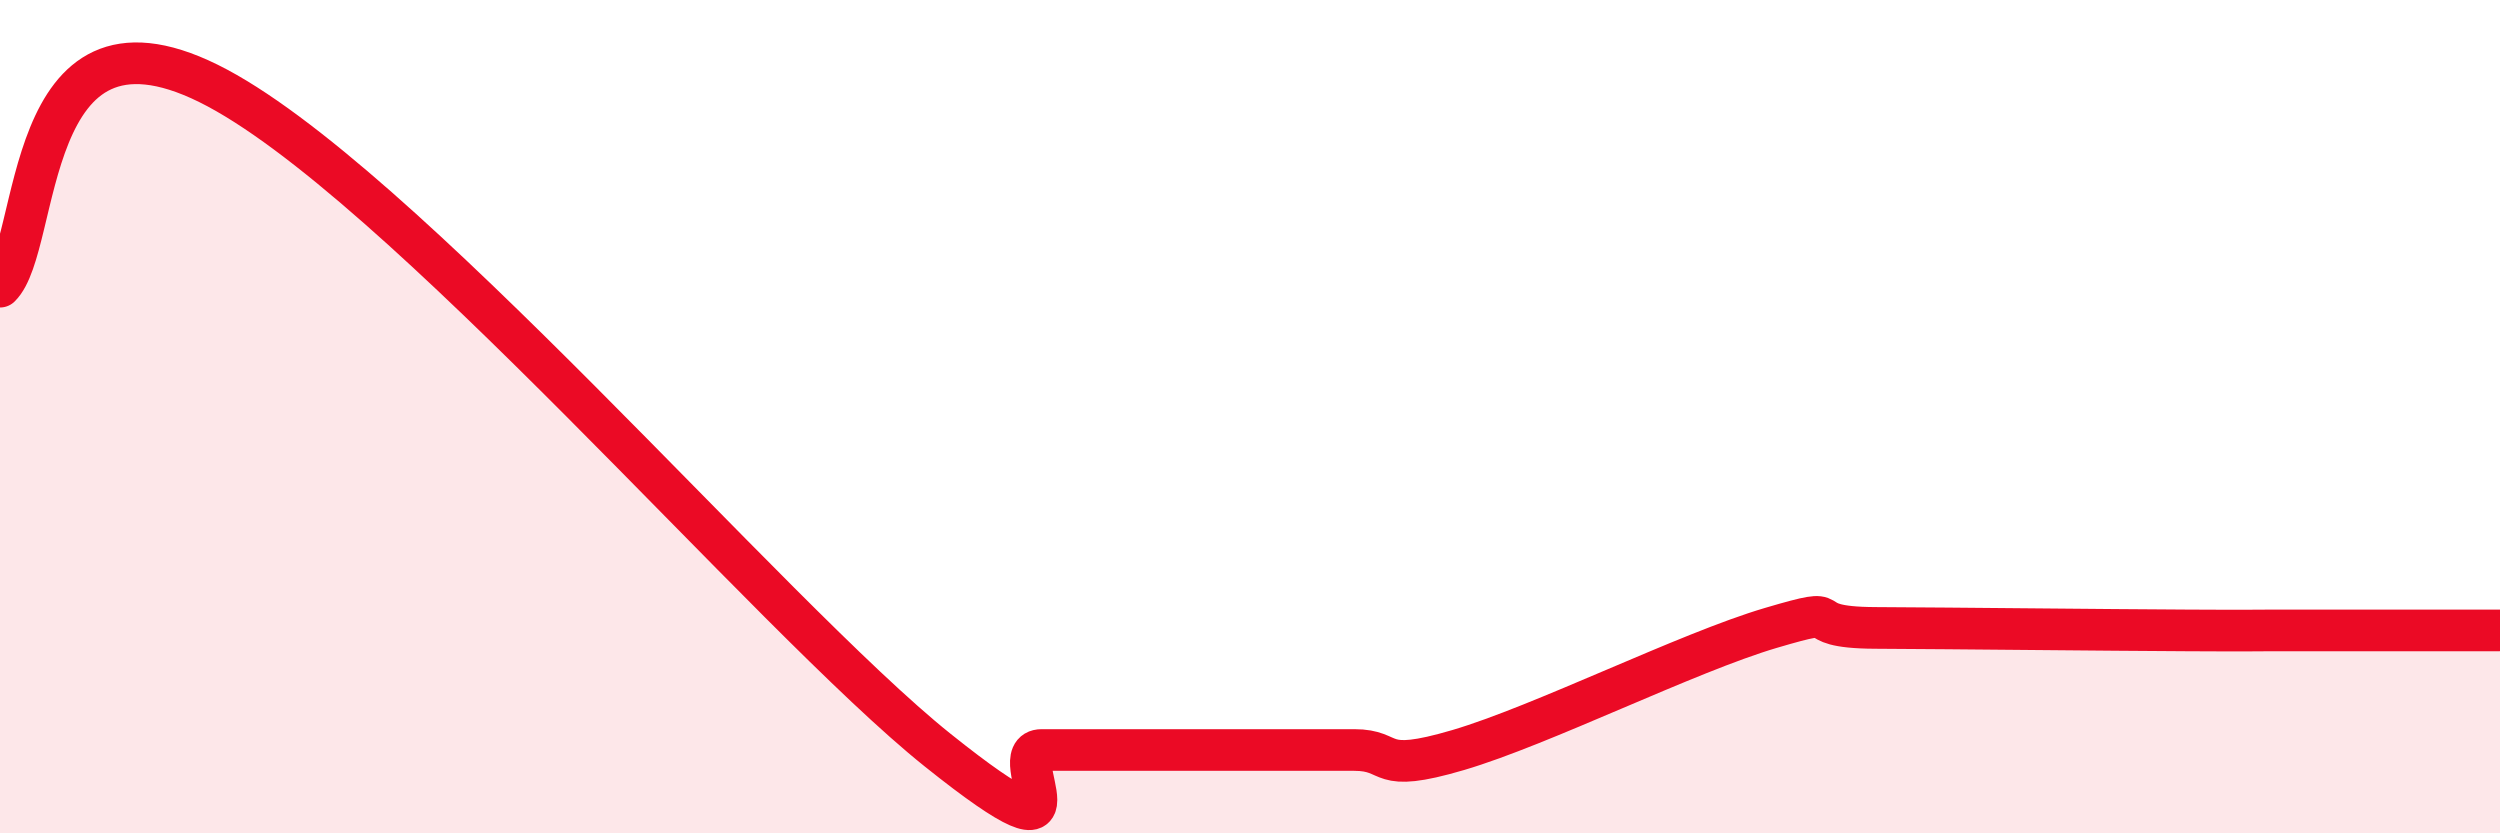
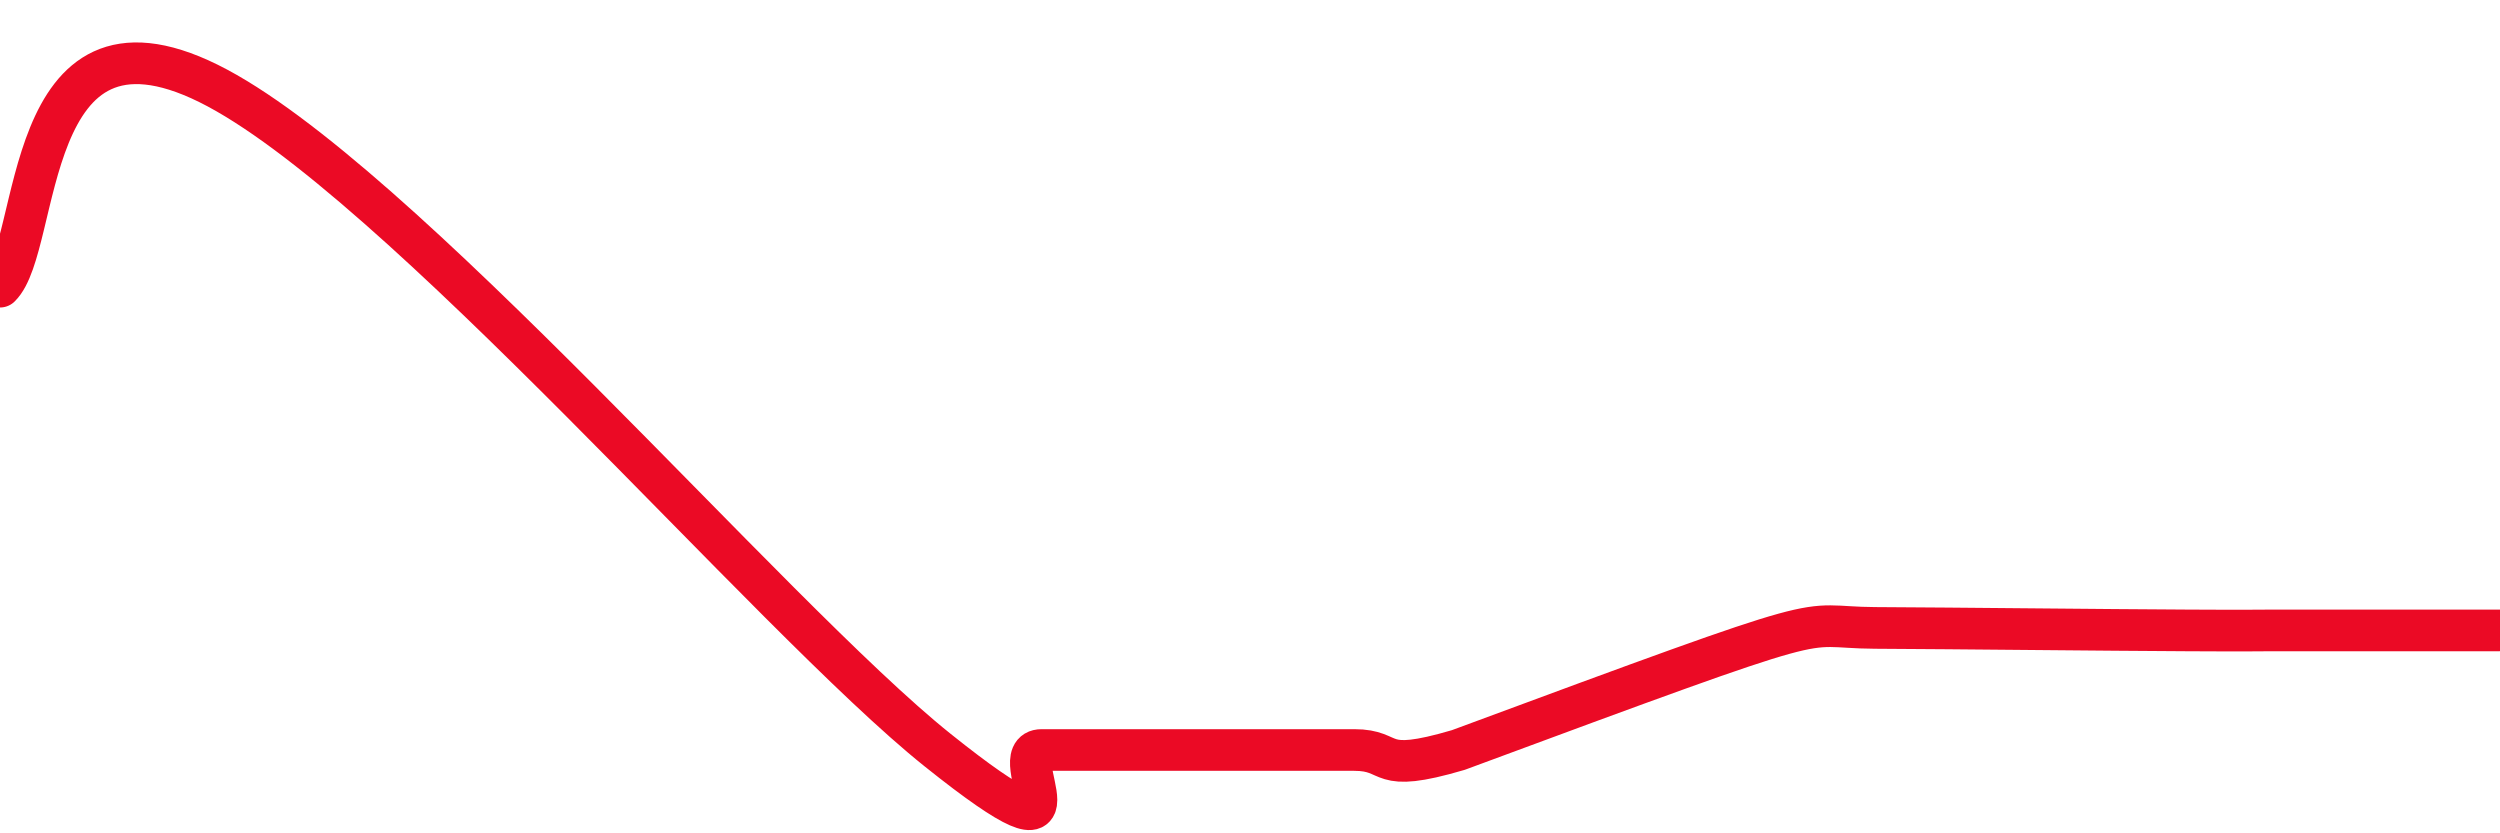
<svg xmlns="http://www.w3.org/2000/svg" width="60" height="20" viewBox="0 0 60 20">
-   <path d="M 0,6.88 C 1,5.9 0.5,-0.22 5,2 C 9.5,4.22 18.5,14.8 22.5,18 C 26.5,21.2 24,18 25,18 C 26,18 26.5,18 27.5,18 C 28.5,18 29,18 30,18 C 31,18 31.5,18 32.5,18 C 33.5,18 33,18.59 35,18 C 37,17.41 40.5,15.66 42.5,15.07 C 44.5,14.48 43,15.06 45,15.07 C 47,15.08 50.5,15.12 52.5,15.13 C 54.5,15.14 53.5,15.13 55,15.13 C 56.5,15.13 59,15.13 60,15.13L60 20L0 20Z" fill="#EB0A25" opacity="0.1" stroke-linecap="round" stroke-linejoin="round" />
-   <path d="M 0,6.88 C 1,5.9 0.5,-0.22 5,2 C 9.5,4.22 18.5,14.8 22.5,18 C 26.5,21.2 24,18 25,18 C 26,18 26.5,18 27.5,18 C 28.5,18 29,18 30,18 C 31,18 31.5,18 32.5,18 C 33.5,18 33,18.59 35,18 C 37,17.41 40.5,15.66 42.5,15.07 C 44.5,14.48 43,15.06 45,15.07 C 47,15.08 50.5,15.12 52.5,15.13 C 54.5,15.14 53.5,15.13 55,15.13 C 56.5,15.13 59,15.13 60,15.13" stroke="#EB0A25" stroke-width="1" fill="none" stroke-linecap="round" stroke-linejoin="round" />
+   <path d="M 0,6.88 C 1,5.9 0.5,-0.22 5,2 C 9.5,4.22 18.5,14.8 22.5,18 C 26.5,21.2 24,18 25,18 C 26,18 26.5,18 27.5,18 C 28.5,18 29,18 30,18 C 31,18 31.5,18 32.5,18 C 33.5,18 33,18.59 35,18 C 44.5,14.48 43,15.06 45,15.07 C 47,15.08 50.5,15.12 52.5,15.13 C 54.5,15.14 53.5,15.13 55,15.13 C 56.5,15.13 59,15.13 60,15.13" stroke="#EB0A25" stroke-width="1" fill="none" stroke-linecap="round" stroke-linejoin="round" />
</svg>